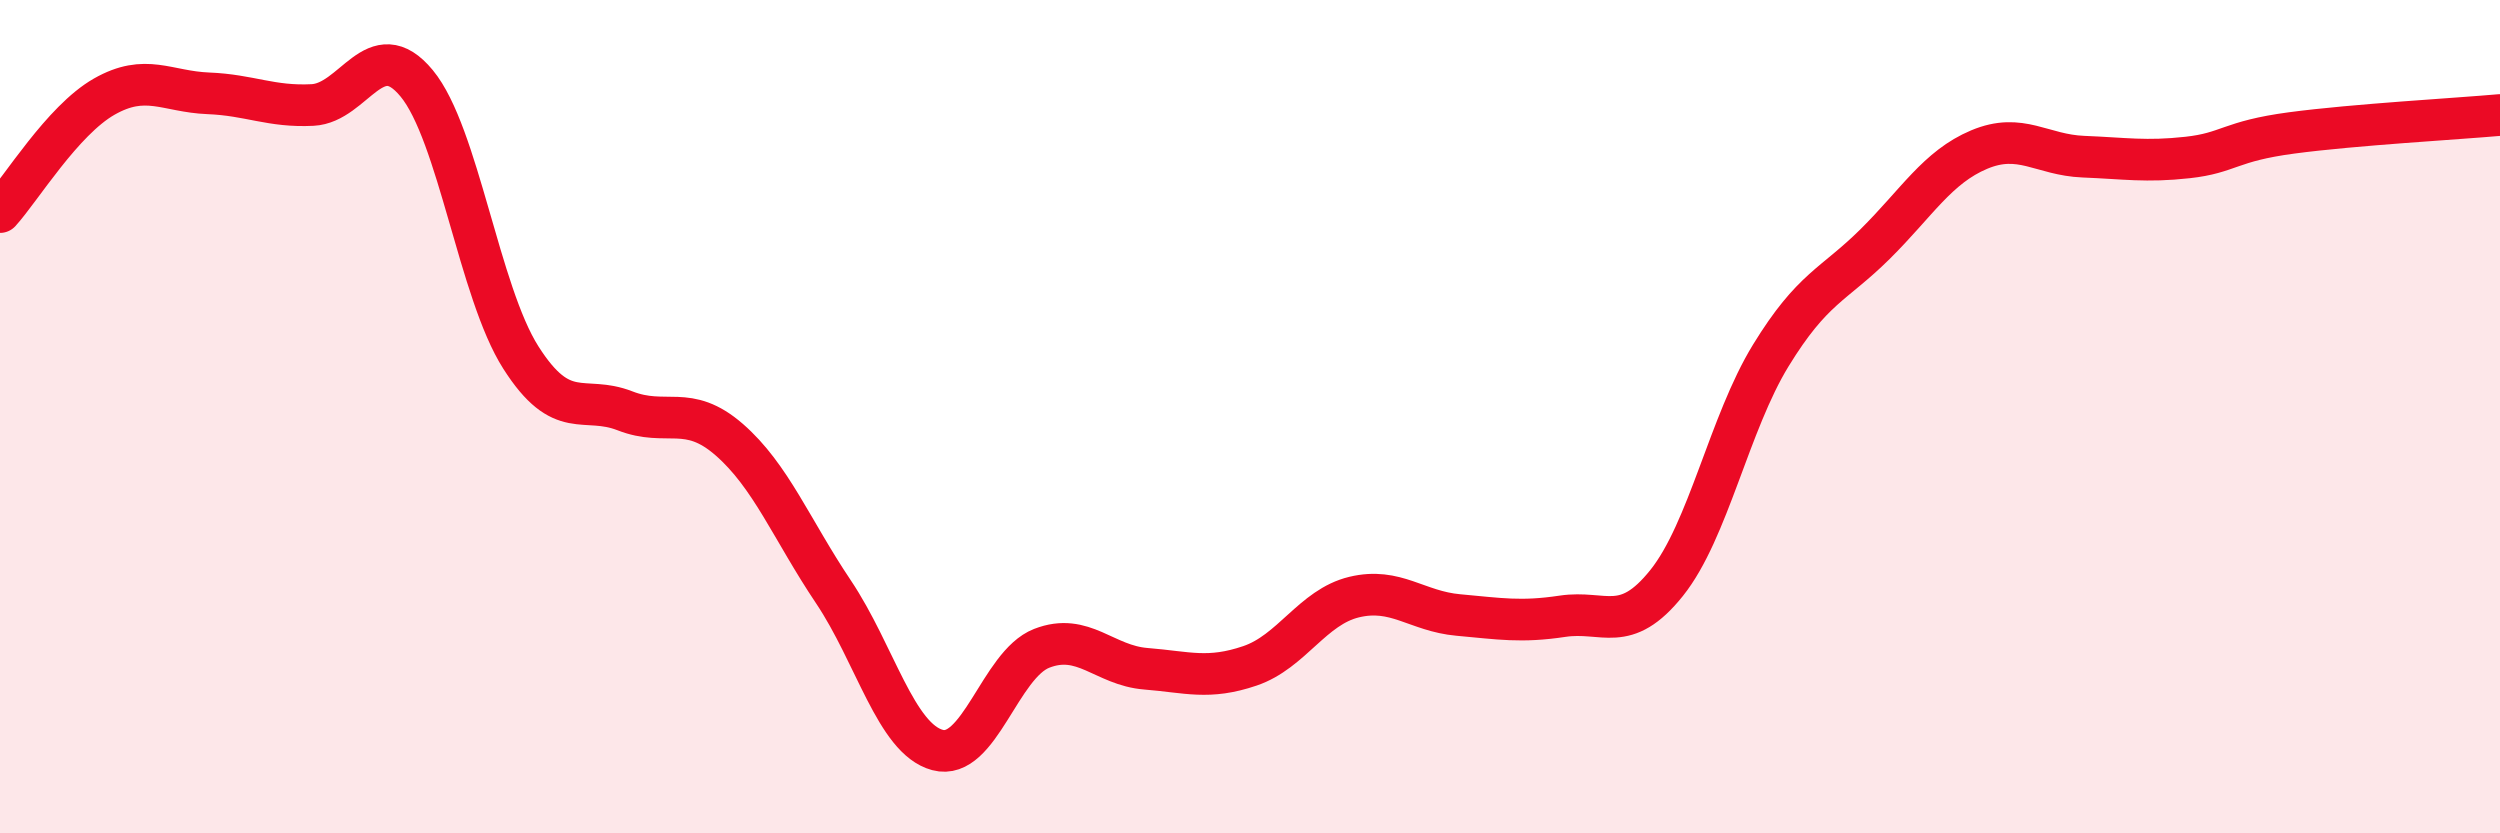
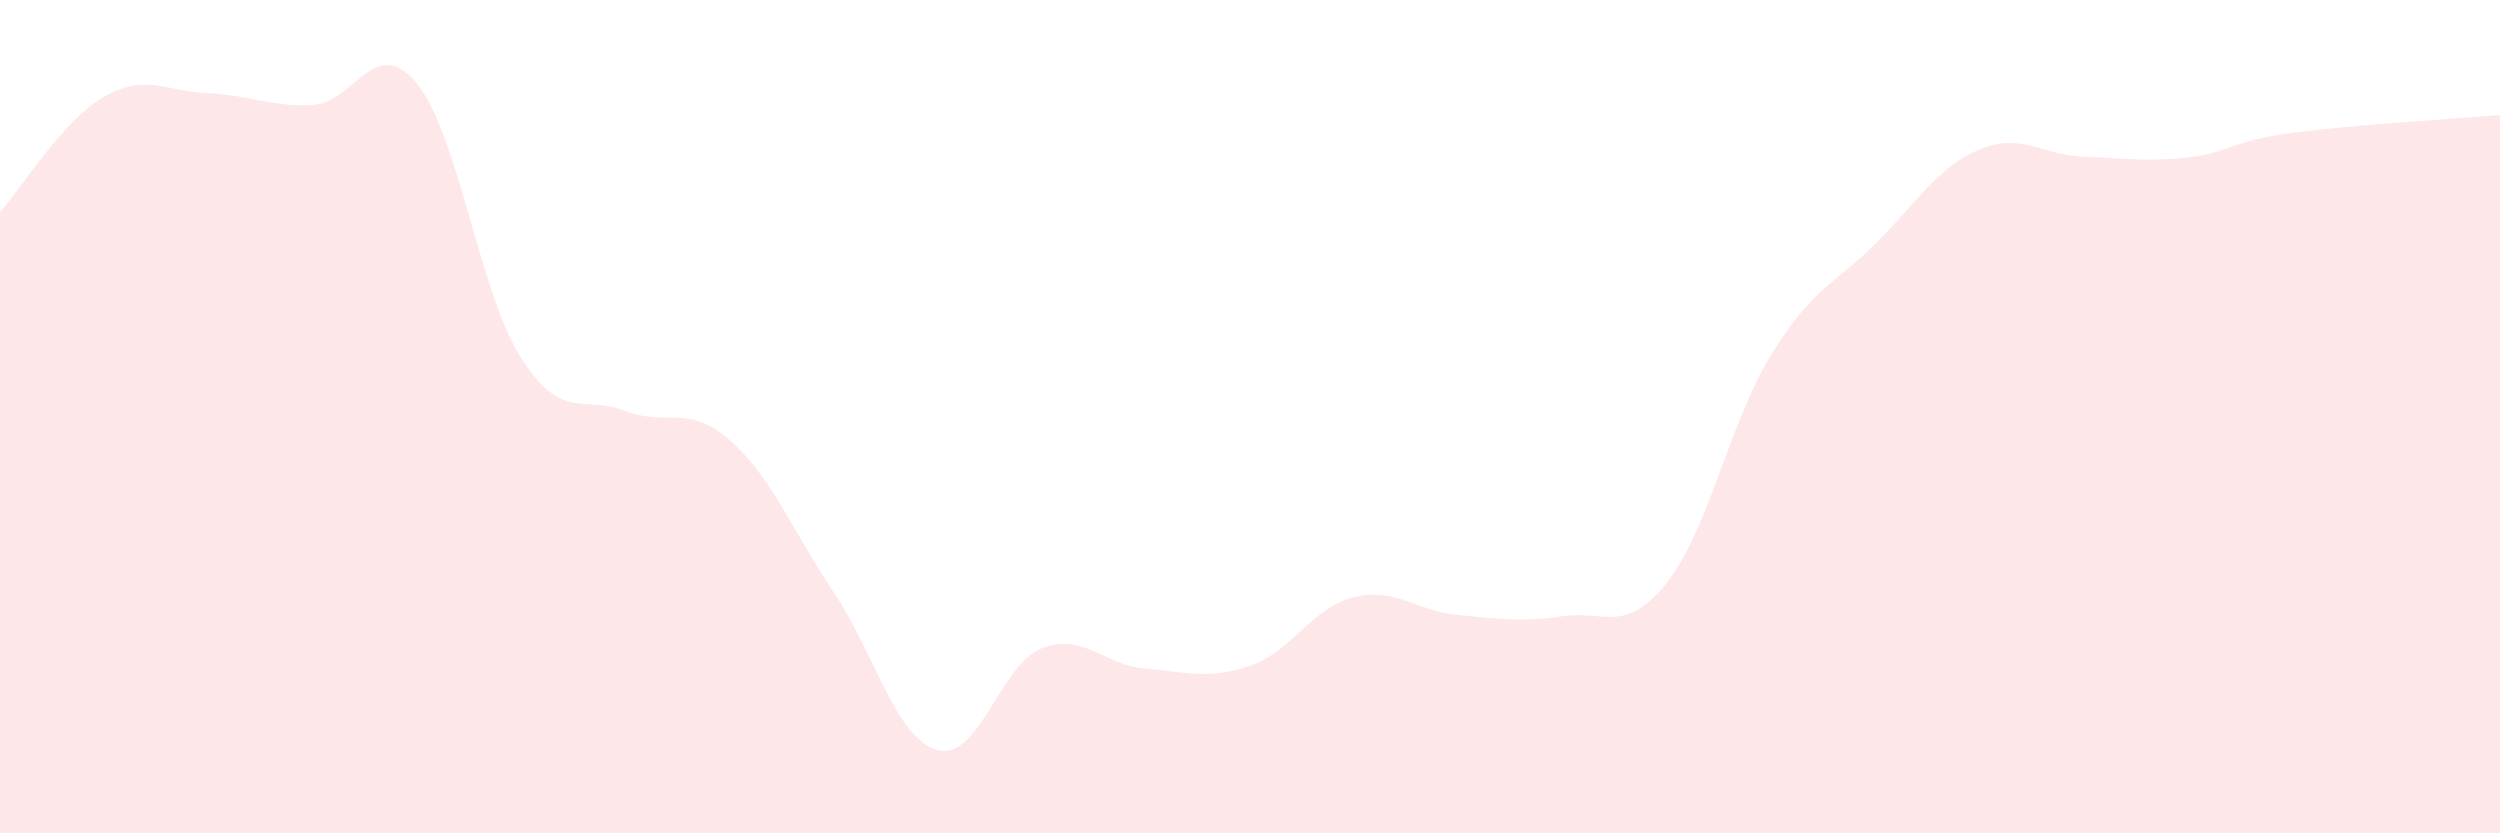
<svg xmlns="http://www.w3.org/2000/svg" width="60" height="20" viewBox="0 0 60 20">
  <path d="M 0,5.09 C 0.5,4.54 1.5,2.89 2.5,2.32 C 3.5,1.75 4,2.2 5,2.24 C 6,2.28 6.5,2.57 7.5,2.52 C 8.5,2.47 9,0.79 10,2 C 11,3.21 11.5,7.01 12.5,8.58 C 13.5,10.15 14,9.47 15,9.86 C 16,10.25 16.5,9.68 17.5,10.55 C 18.5,11.42 19,12.71 20,14.2 C 21,15.69 21.5,17.73 22.5,18 C 23.5,18.27 24,15.95 25,15.56 C 26,15.17 26.5,15.97 27.5,16.05 C 28.5,16.13 29,16.32 30,15.98 C 31,15.64 31.5,14.57 32.5,14.33 C 33.5,14.09 34,14.67 35,14.76 C 36,14.85 36.5,14.94 37.5,14.79 C 38.5,14.64 39,15.24 40,13.99 C 41,12.74 41.5,10.16 42.5,8.53 C 43.5,6.9 44,6.85 45,5.86 C 46,4.87 46.5,4.01 47.5,3.59 C 48.5,3.17 49,3.72 50,3.76 C 51,3.8 51.5,3.89 52.5,3.78 C 53.5,3.67 53.5,3.39 55,3.19 C 56.5,2.99 59,2.85 60,2.76L60 20L0 20Z" fill="#EB0A25" opacity="0.1" stroke-linecap="round" stroke-linejoin="round" />
-   <path d="M 0,5.09 C 0.5,4.54 1.5,2.89 2.5,2.32 C 3.5,1.75 4,2.2 5,2.24 C 6,2.28 6.5,2.57 7.5,2.52 C 8.5,2.47 9,0.79 10,2 C 11,3.21 11.5,7.01 12.5,8.58 C 13.5,10.15 14,9.47 15,9.86 C 16,10.25 16.5,9.68 17.5,10.55 C 18.5,11.42 19,12.71 20,14.2 C 21,15.69 21.5,17.73 22.5,18 C 23.5,18.27 24,15.95 25,15.56 C 26,15.17 26.5,15.97 27.5,16.05 C 28.5,16.13 29,16.32 30,15.98 C 31,15.64 31.5,14.57 32.5,14.33 C 33.5,14.09 34,14.67 35,14.76 C 36,14.85 36.5,14.94 37.5,14.79 C 38.5,14.64 39,15.24 40,13.99 C 41,12.74 41.5,10.16 42.5,8.53 C 43.5,6.9 44,6.85 45,5.86 C 46,4.87 46.5,4.01 47.5,3.59 C 48.5,3.17 49,3.72 50,3.76 C 51,3.8 51.5,3.89 52.5,3.78 C 53.5,3.67 53.5,3.39 55,3.19 C 56.5,2.99 59,2.85 60,2.76" stroke="#EB0A25" stroke-width="1" fill="none" stroke-linecap="round" stroke-linejoin="round" />
</svg>